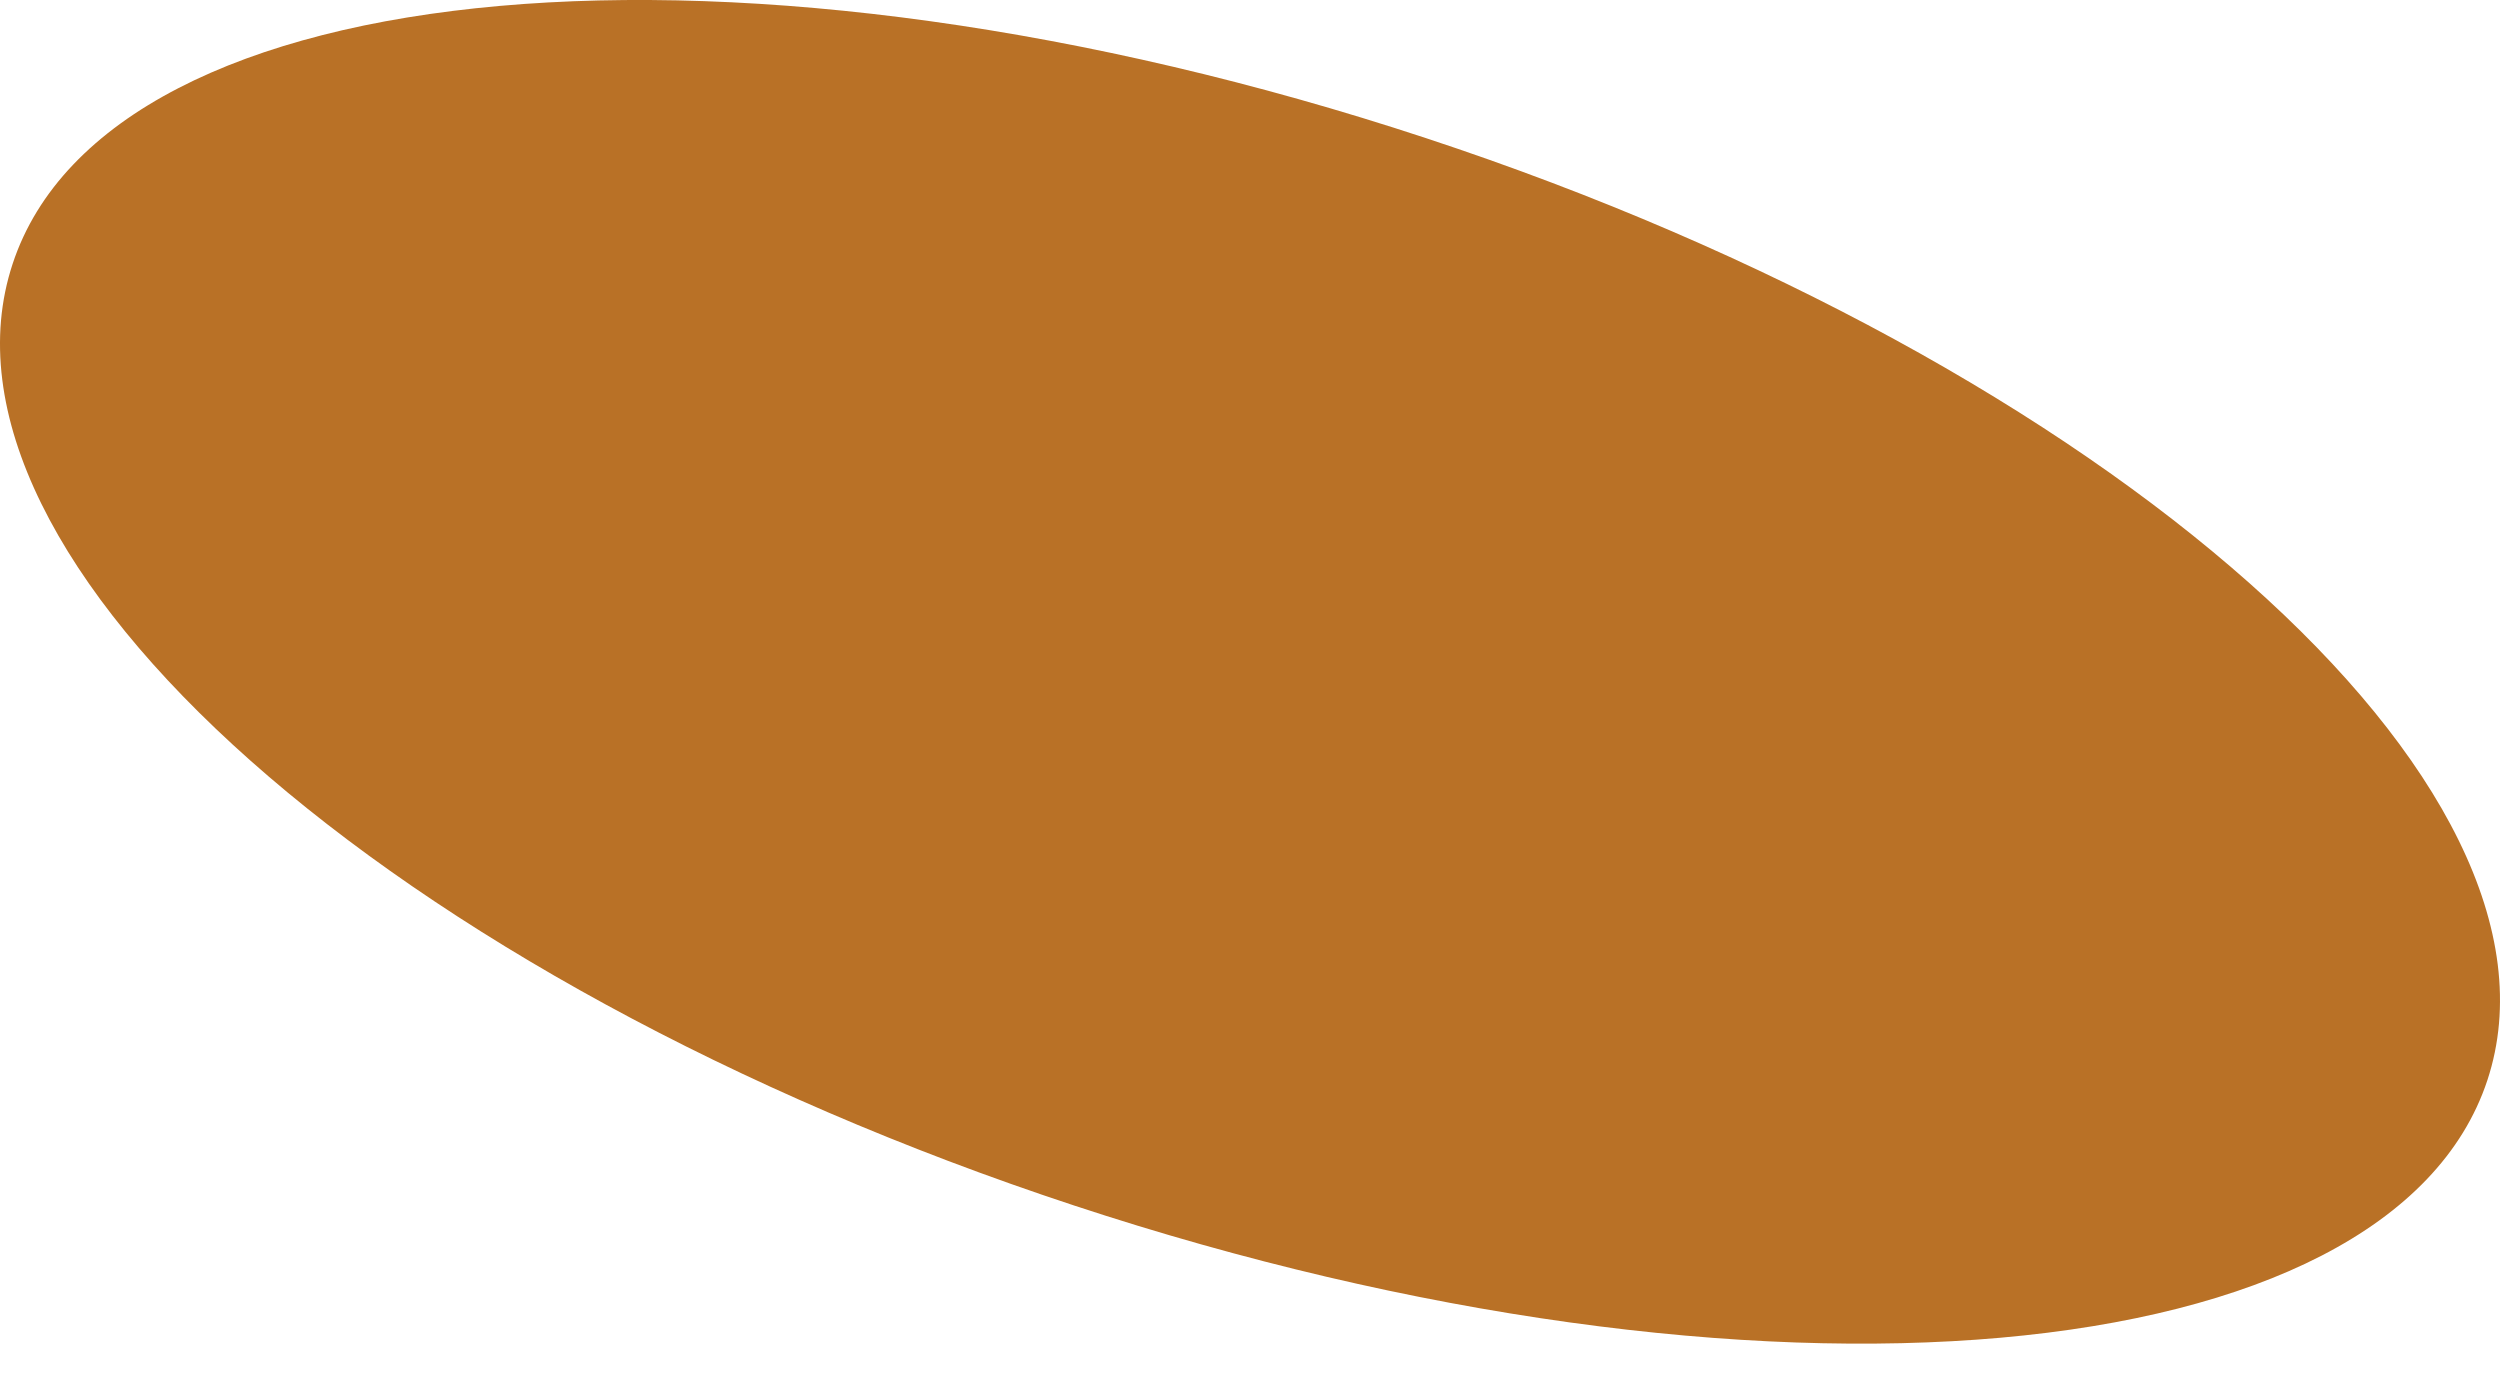
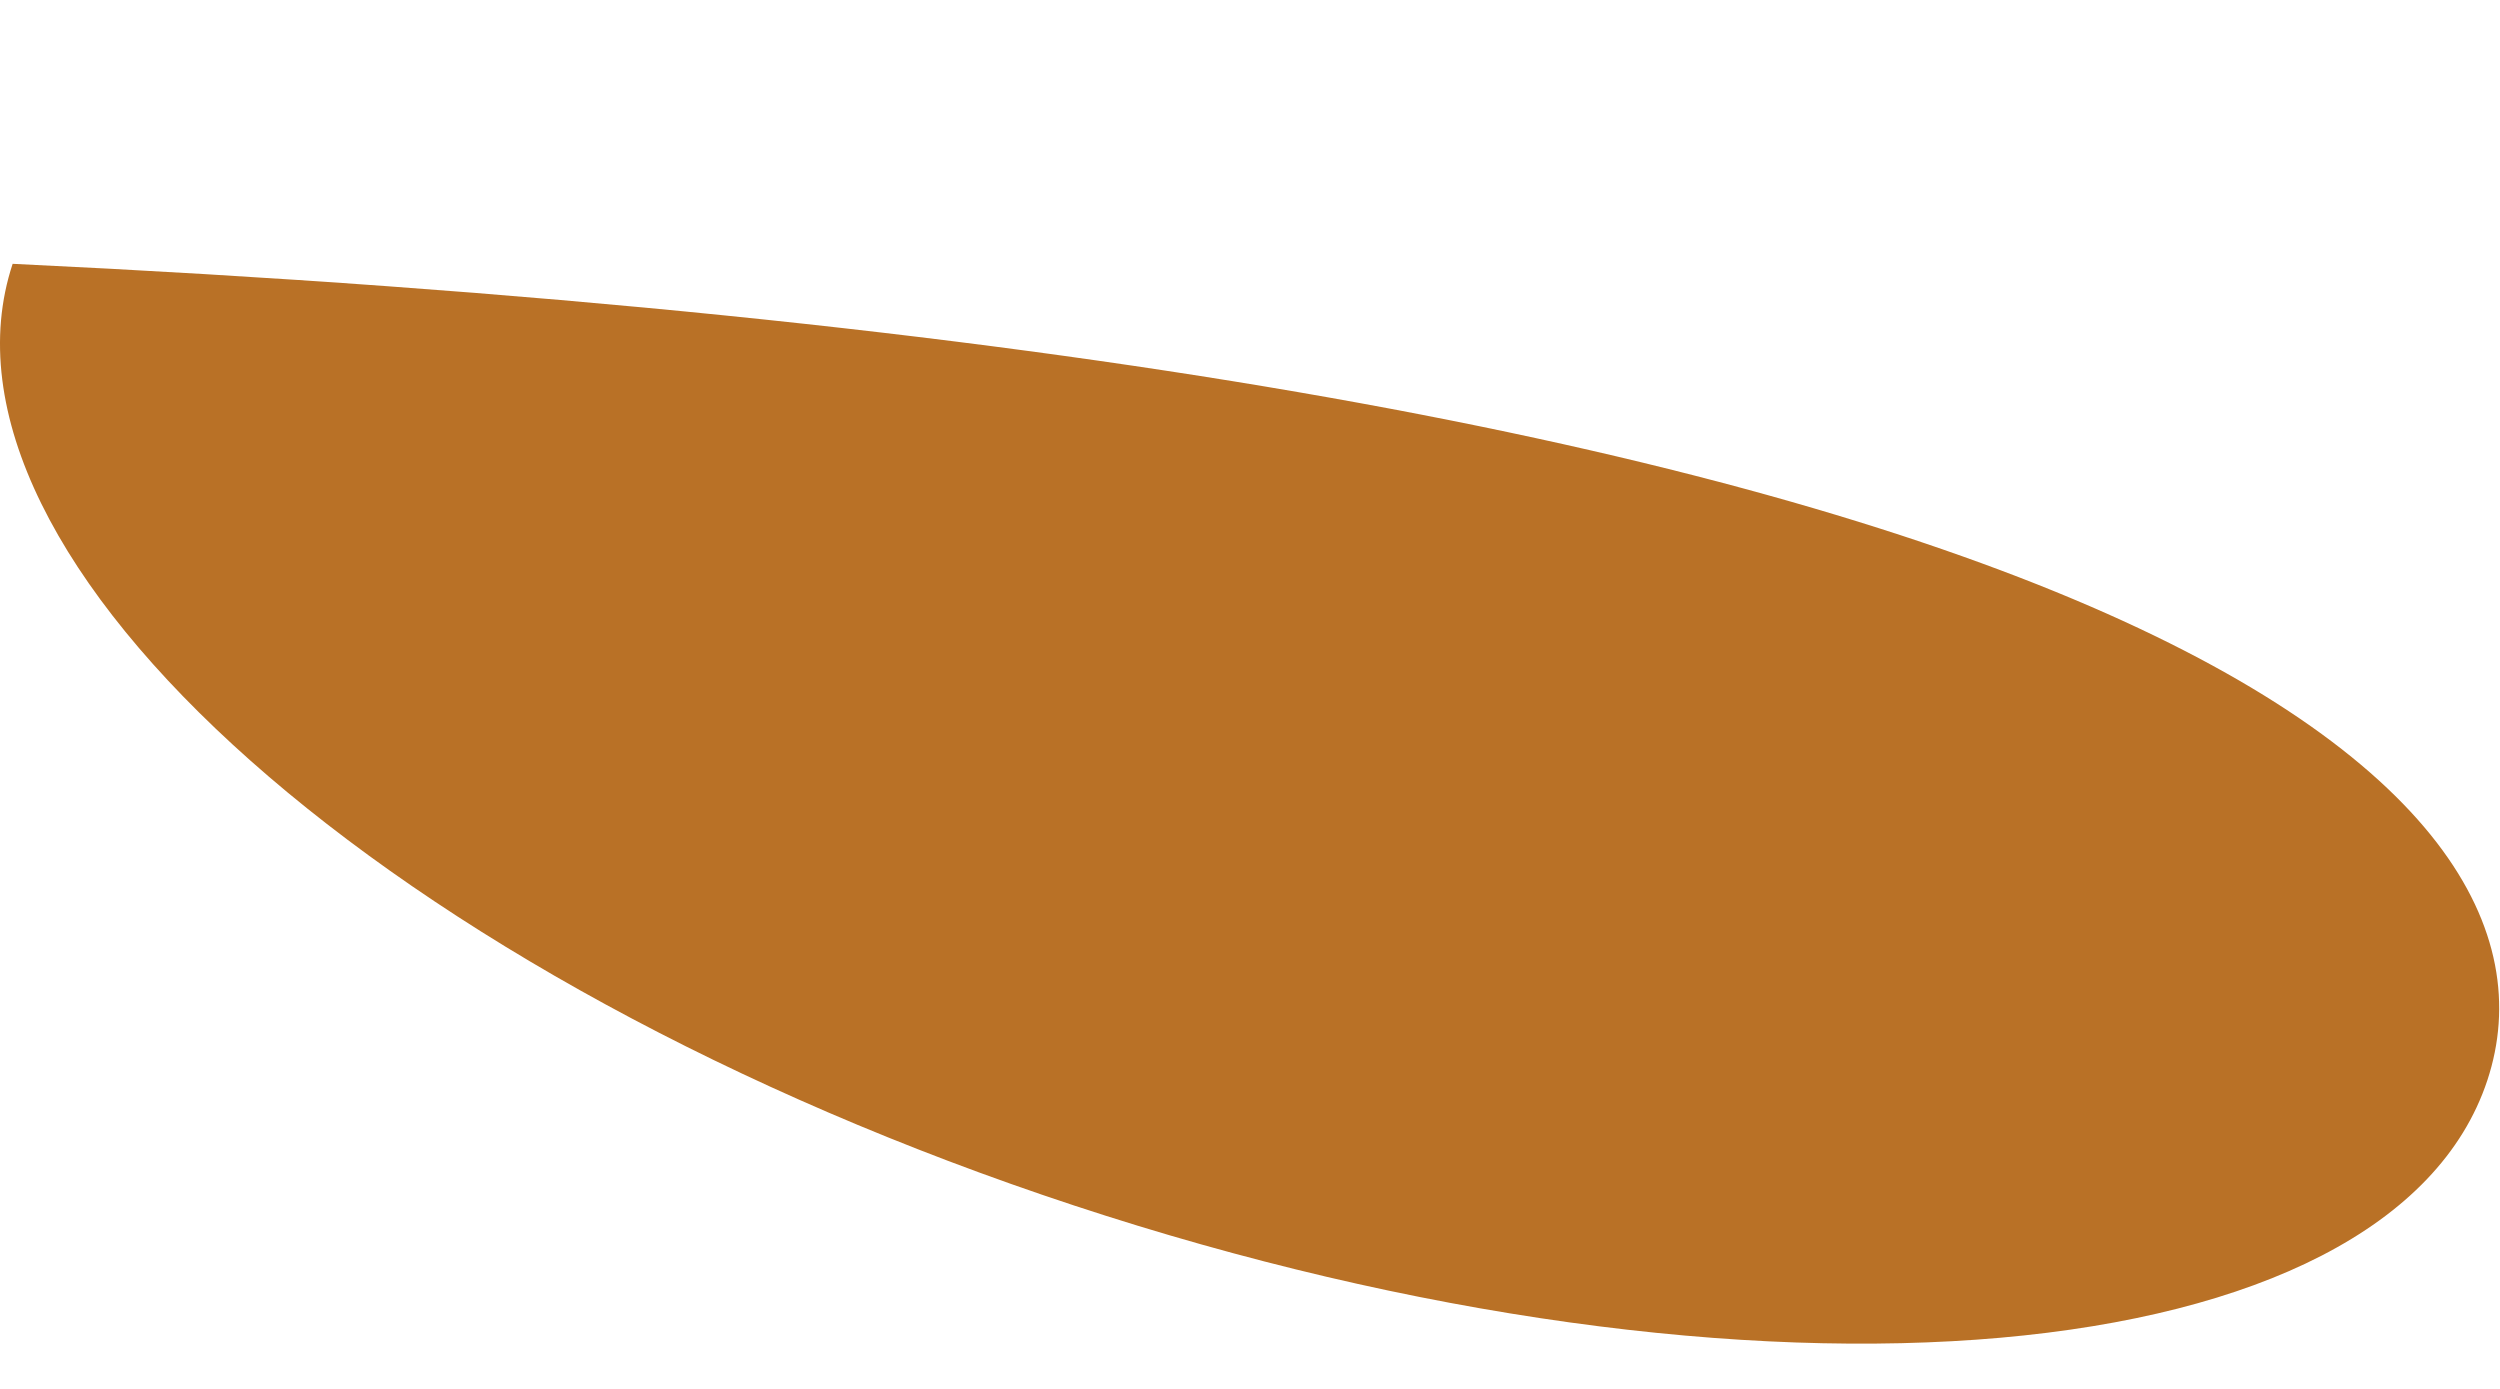
<svg xmlns="http://www.w3.org/2000/svg" width="36" height="20" viewBox="0 0 36 20" fill="none">
-   <path d="M35.818 15.556C34.417 19.793 25.305 20.605 15.463 17.358C5.621 14.112 -1.219 8.043 0.182 3.799C1.582 -0.445 10.694 -1.257 20.537 1.99C30.379 5.236 37.219 11.312 35.818 15.556Z" fill="#B97126" />
+   <path d="M35.818 15.556C34.417 19.793 25.305 20.605 15.463 17.358C5.621 14.112 -1.219 8.043 0.182 3.799C30.379 5.236 37.219 11.312 35.818 15.556Z" fill="#B97126" />
</svg>